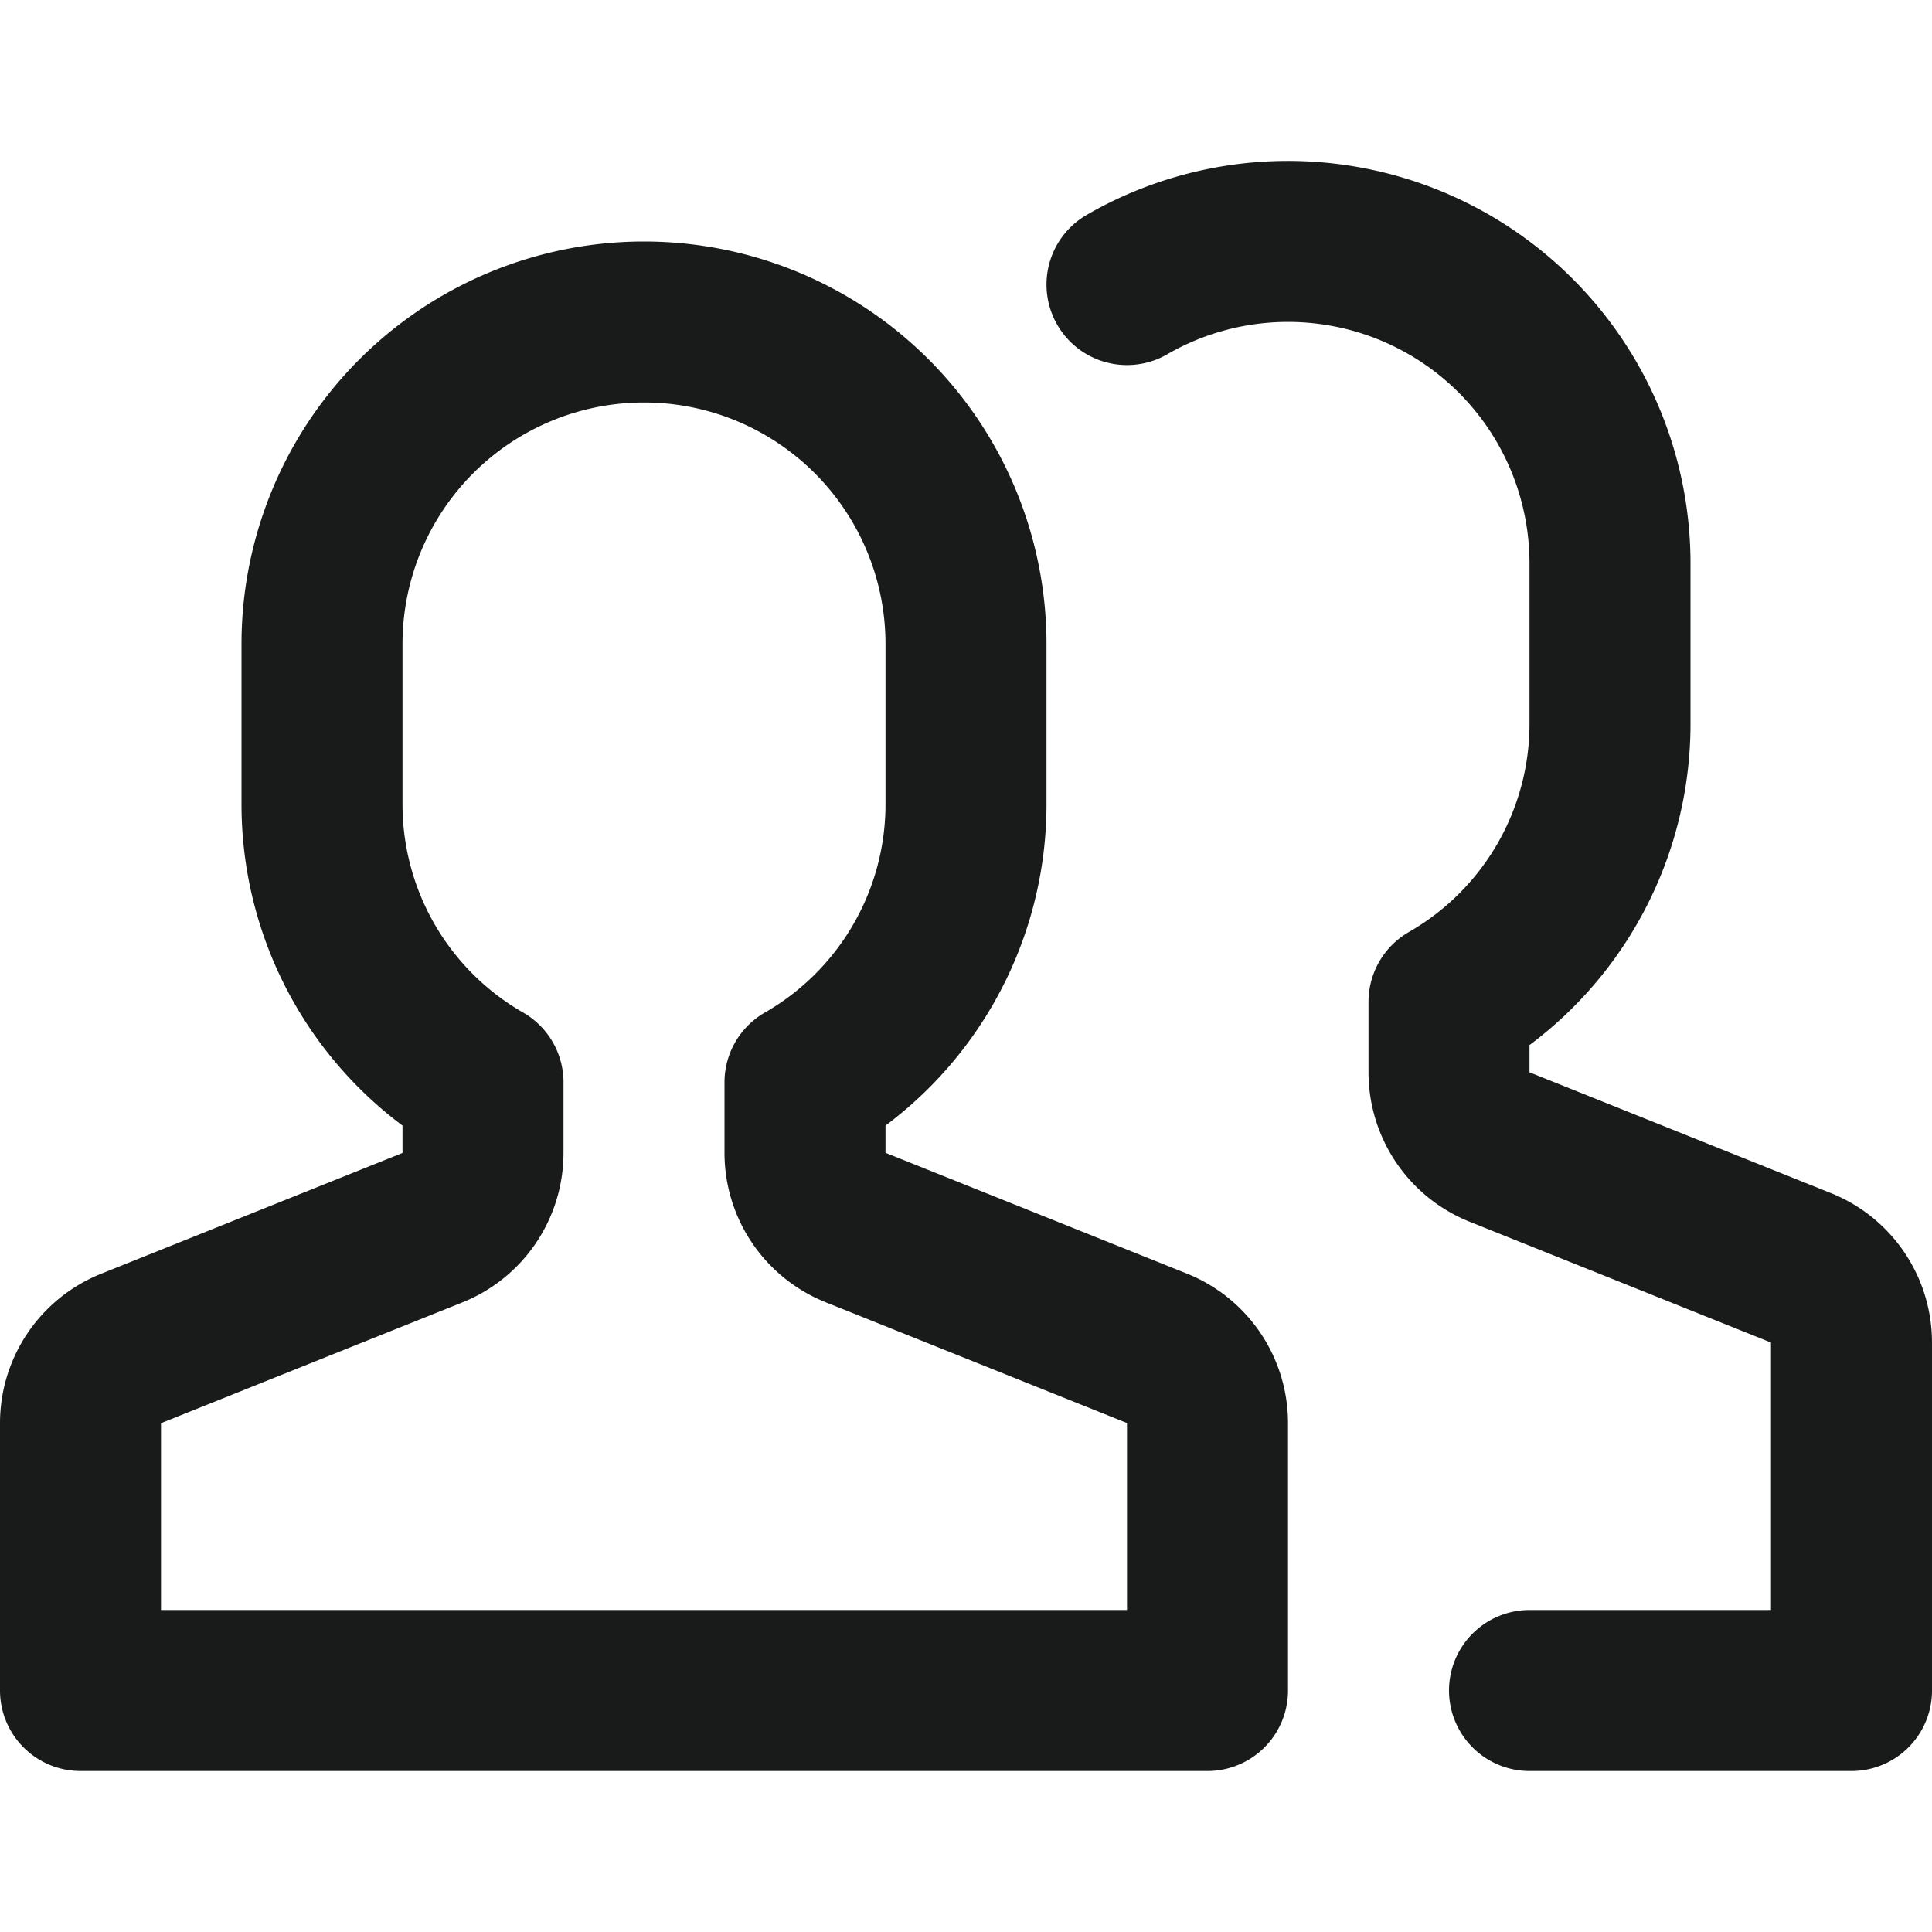
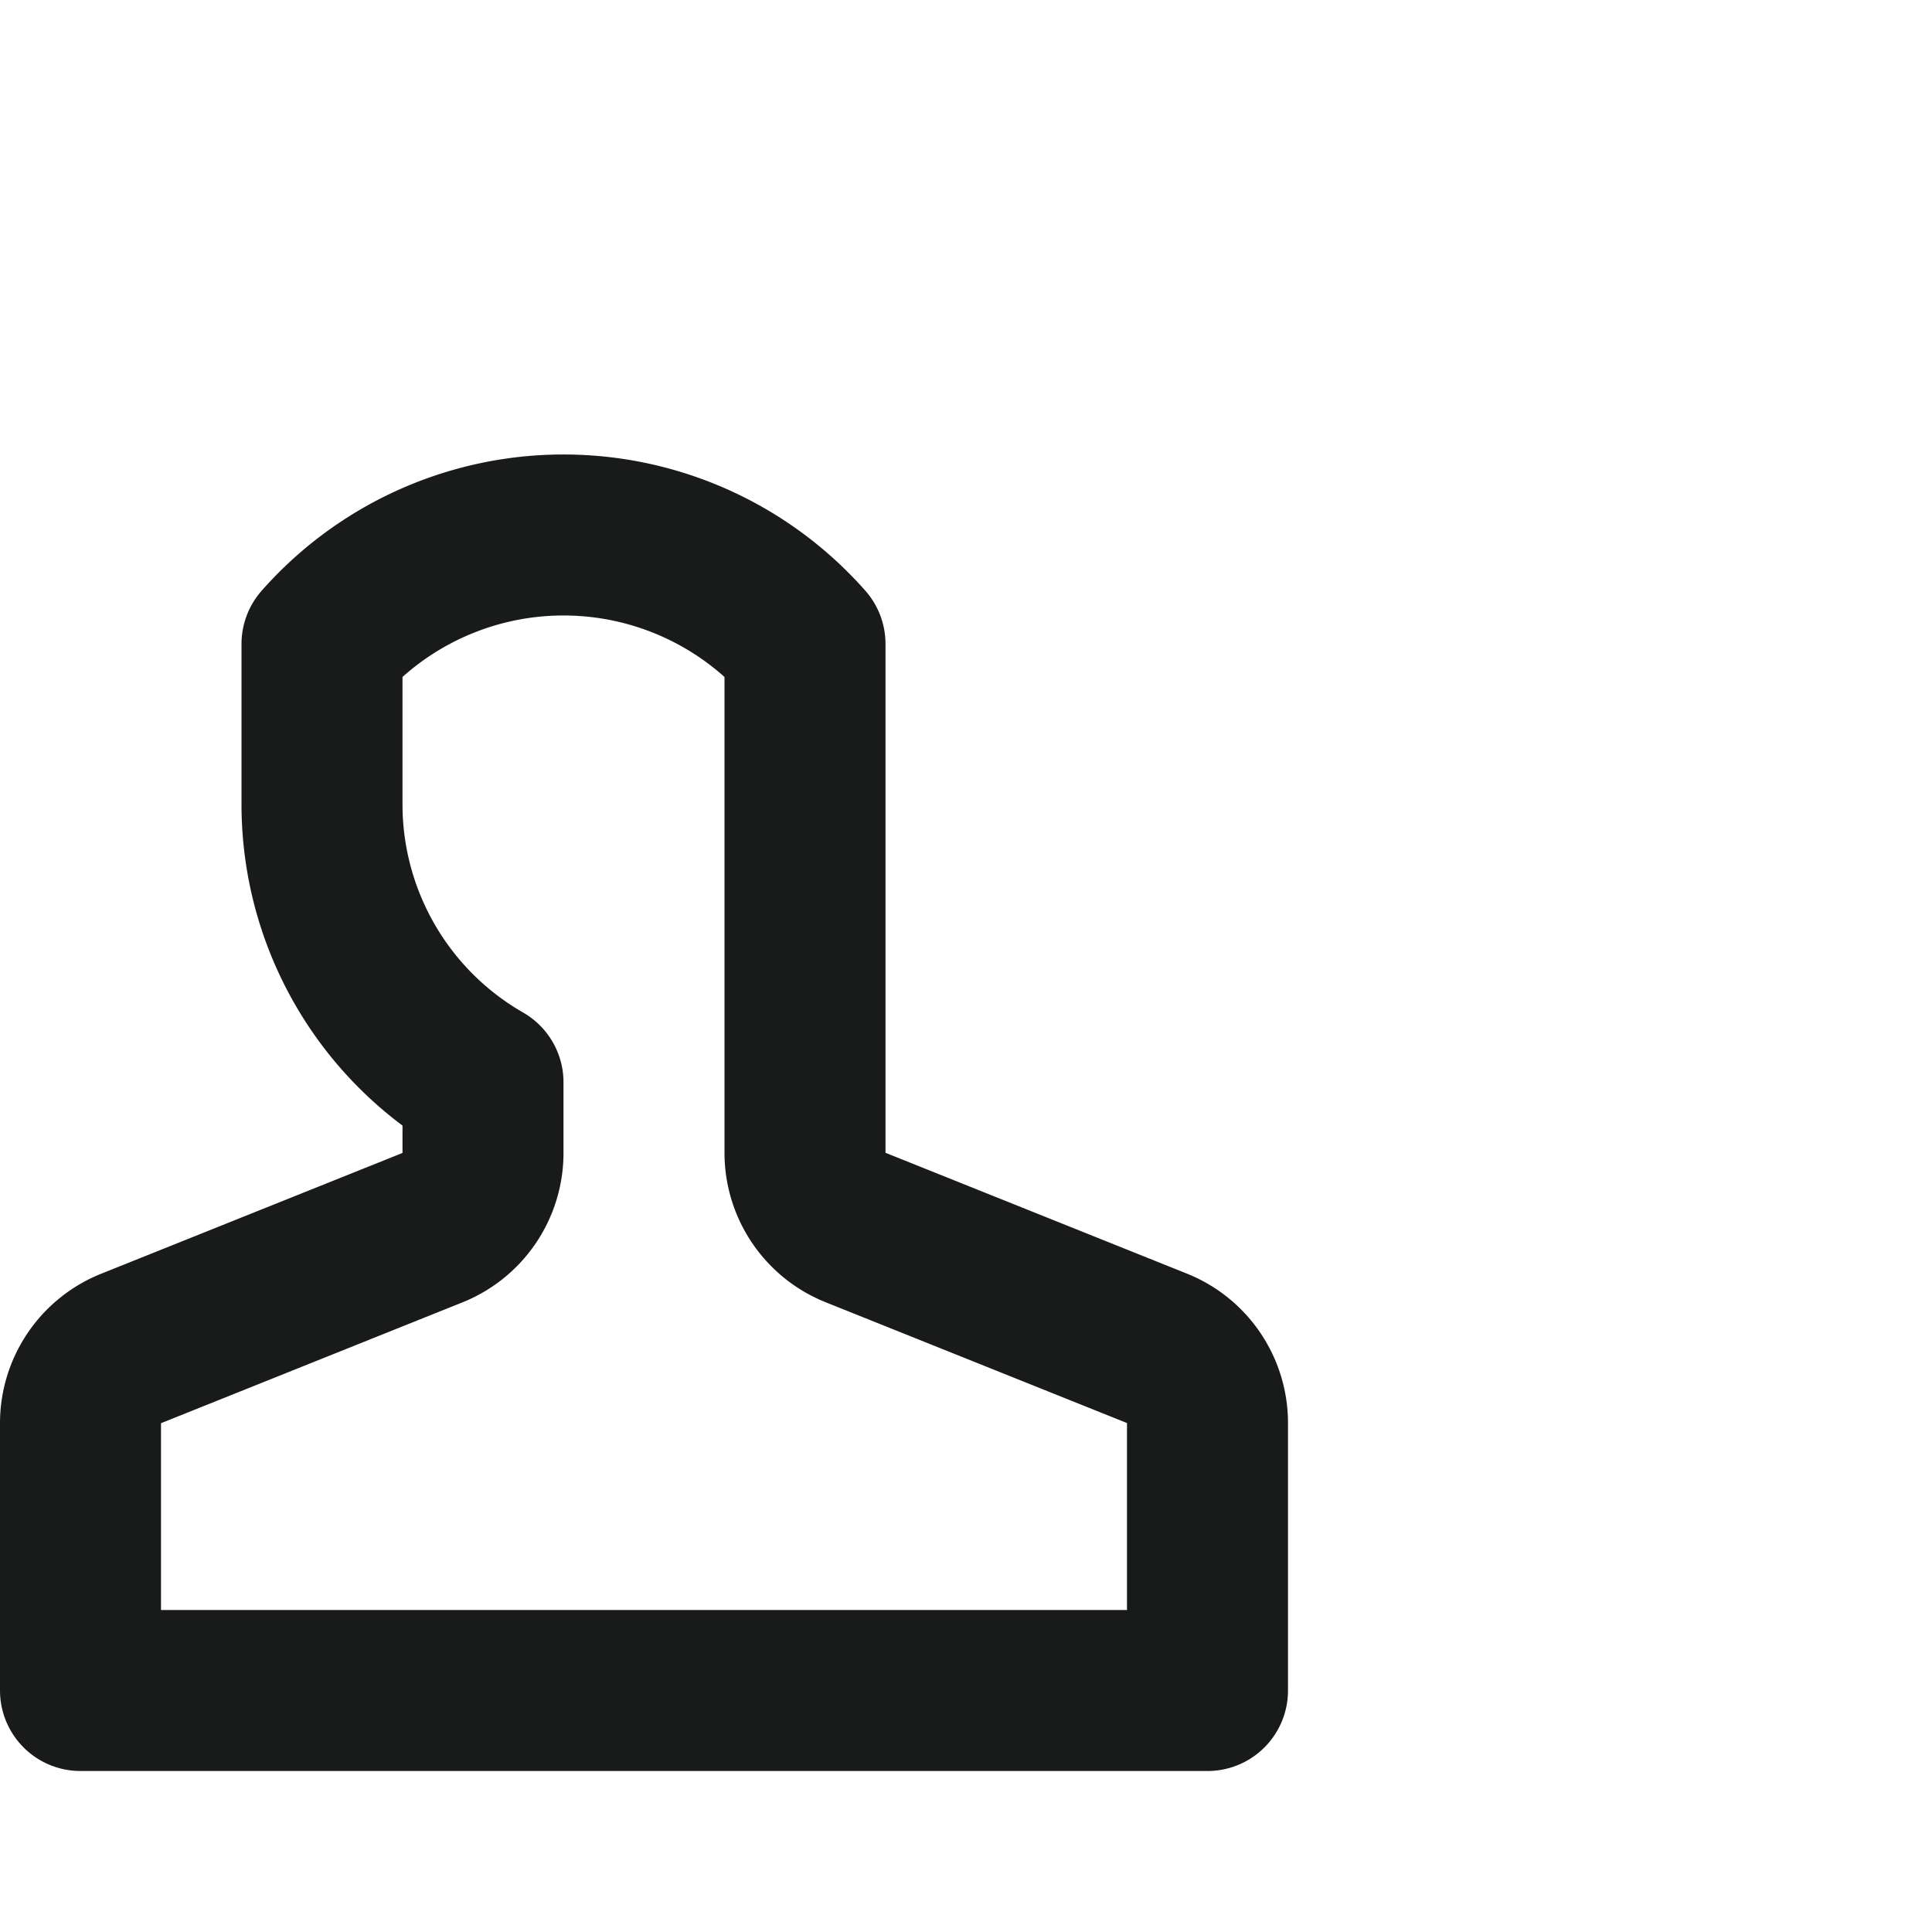
<svg xmlns="http://www.w3.org/2000/svg" height="24" width="24" viewBox="0 0 24 24">
  <title>users mm</title>
  <g stroke-linecap="round" stroke-width="2" fill="none" stroke="#191b1b" stroke-linejoin="round" class="nc-icon-wrapper">
-     <path d="M19,21h4V16.677a1,1,0,0,0-.629-.928l-3.742-1.5A1,1,0,0,1,18,13.323v-.878A3.982,3.982,0,0,0,20,9V7a4,4,0,0,0-6-3.465" stroke="#191b1b" />
-     <path d="M14.371,16.749l-3.742-1.5A1,1,0,0,1,10,14.323v-.878A3.982,3.982,0,0,0,12,10V8A4,4,0,0,0,4,8v2a3.982,3.982,0,0,0,2,3.445v.878a1,1,0,0,1-.629.928l-3.742,1.5A1,1,0,0,0,1,17.677V21H15V17.677A1,1,0,0,0,14.371,16.749Z" />
+     <path d="M14.371,16.749l-3.742-1.5A1,1,0,0,1,10,14.323v-.878V8A4,4,0,0,0,4,8v2a3.982,3.982,0,0,0,2,3.445v.878a1,1,0,0,1-.629.928l-3.742,1.5A1,1,0,0,0,1,17.677V21H15V17.677A1,1,0,0,0,14.371,16.749Z" />
  </g>
</svg>